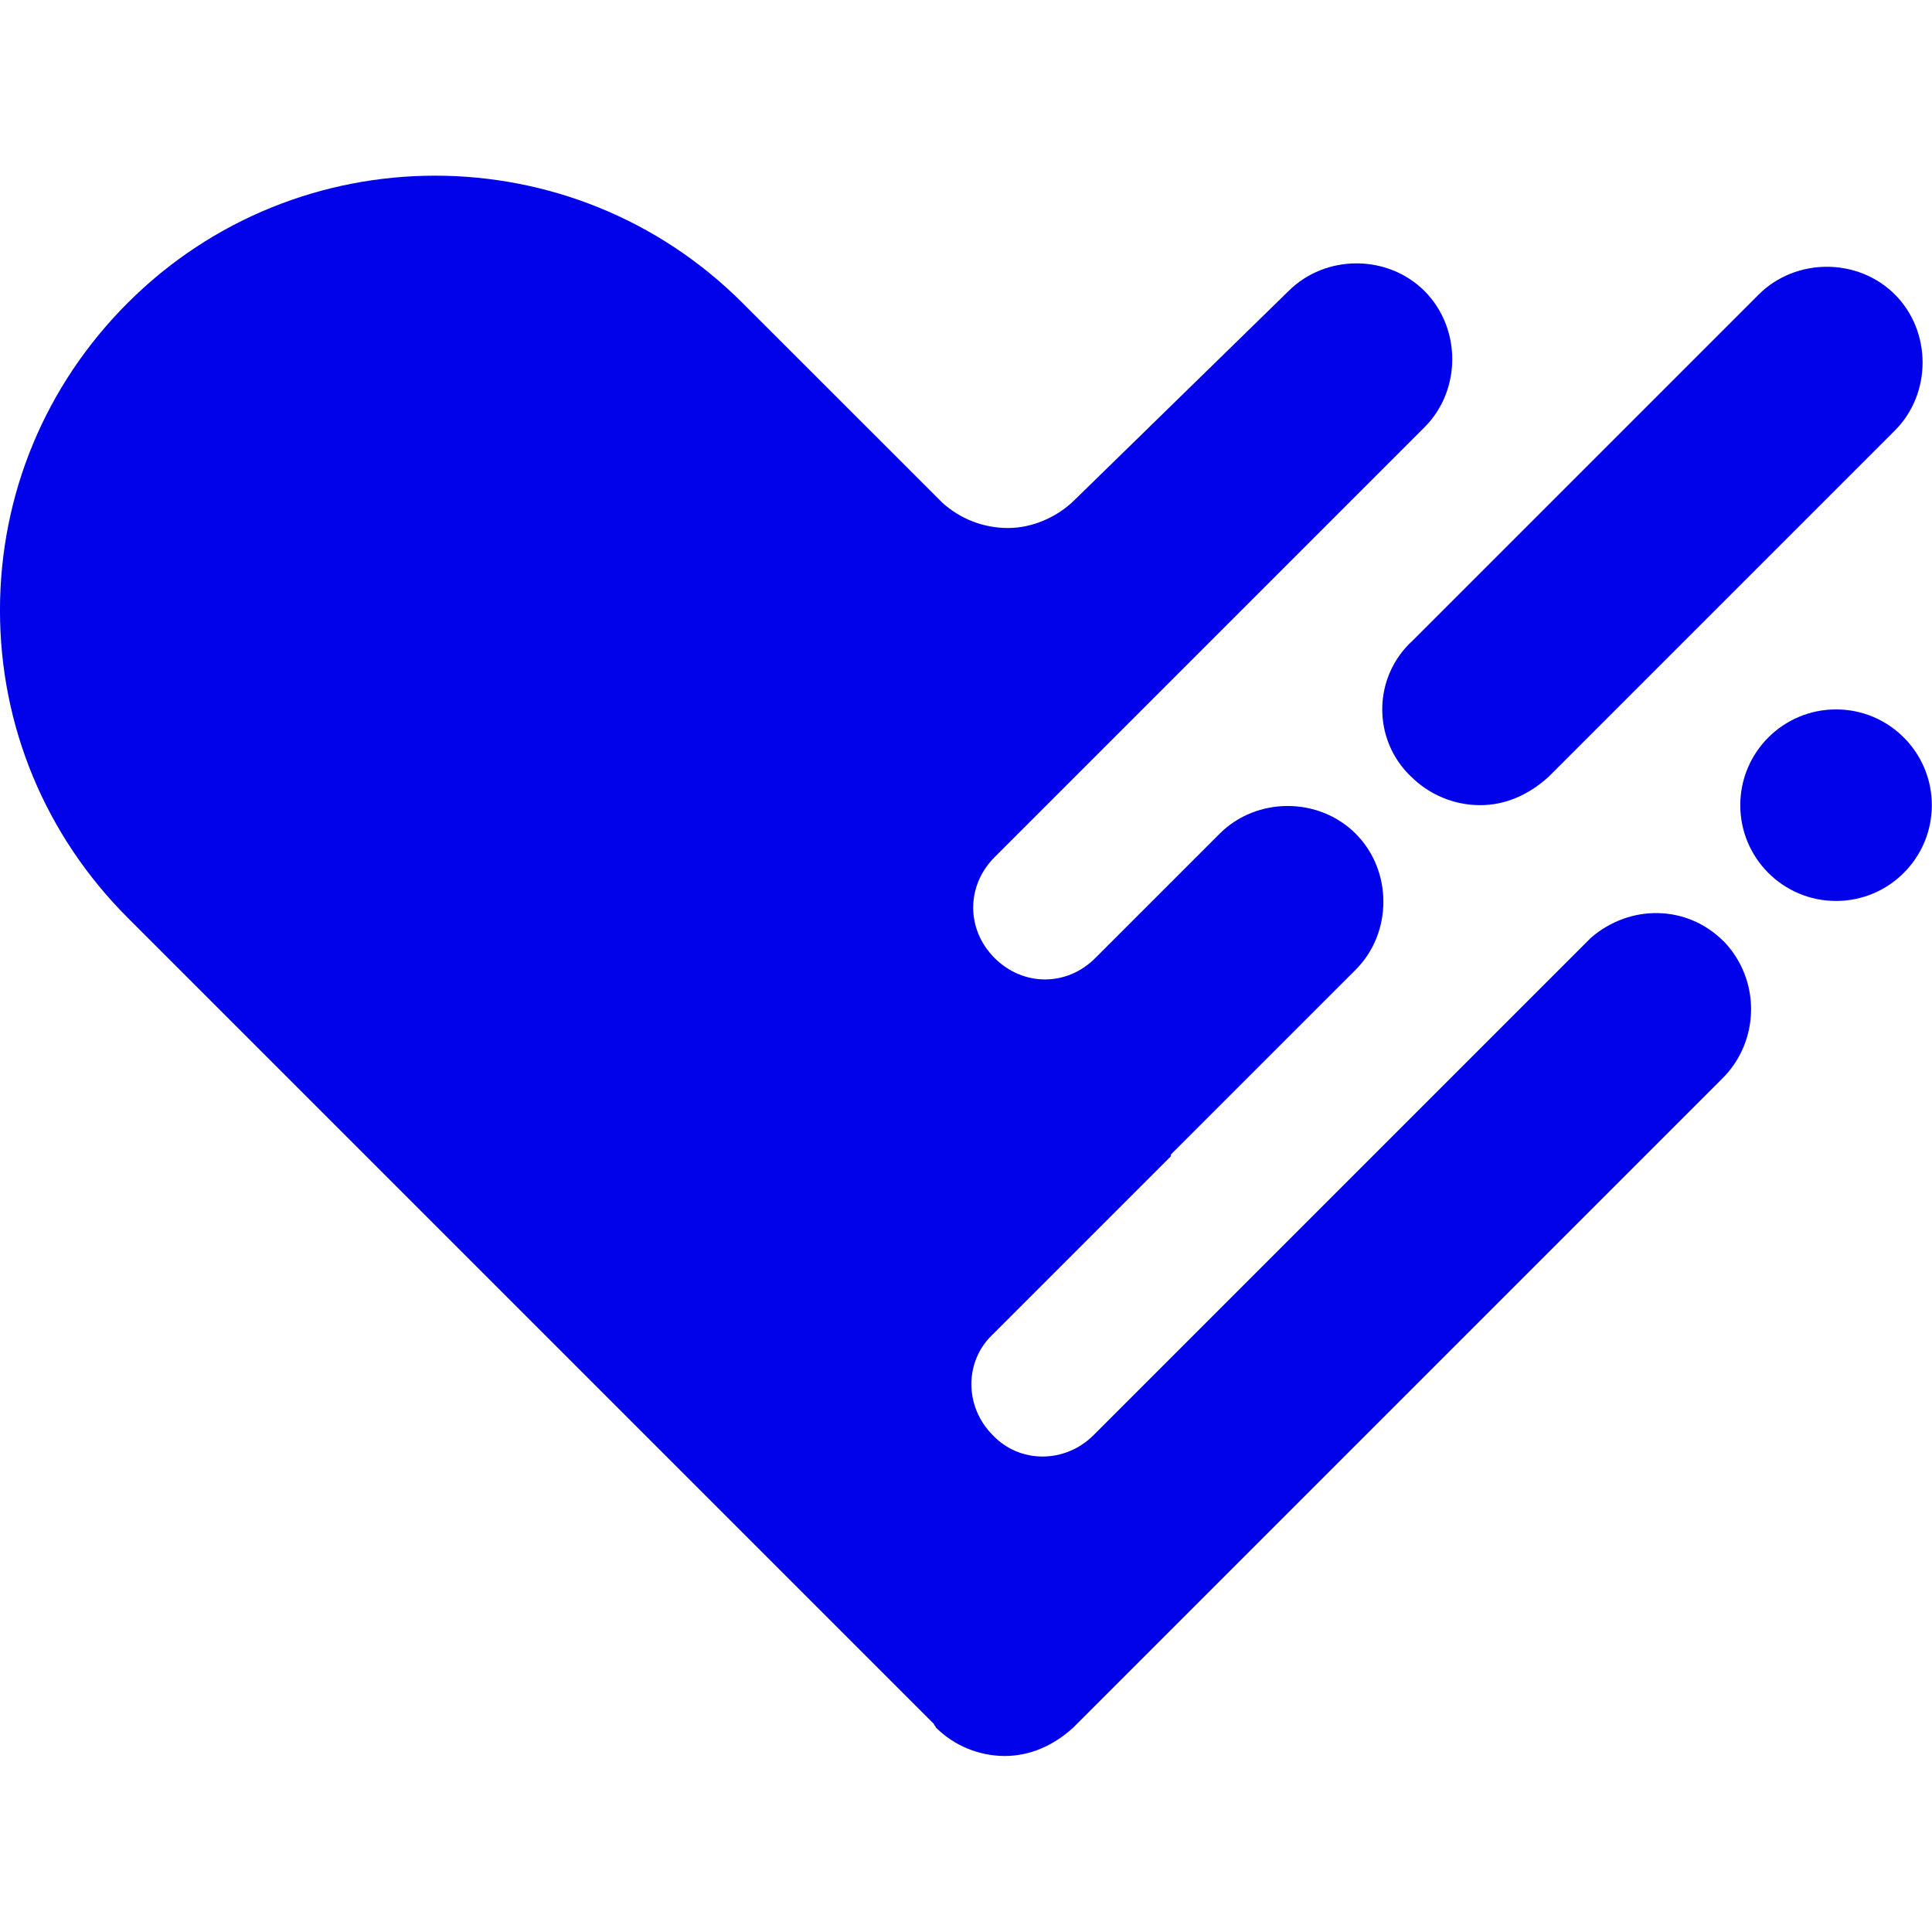
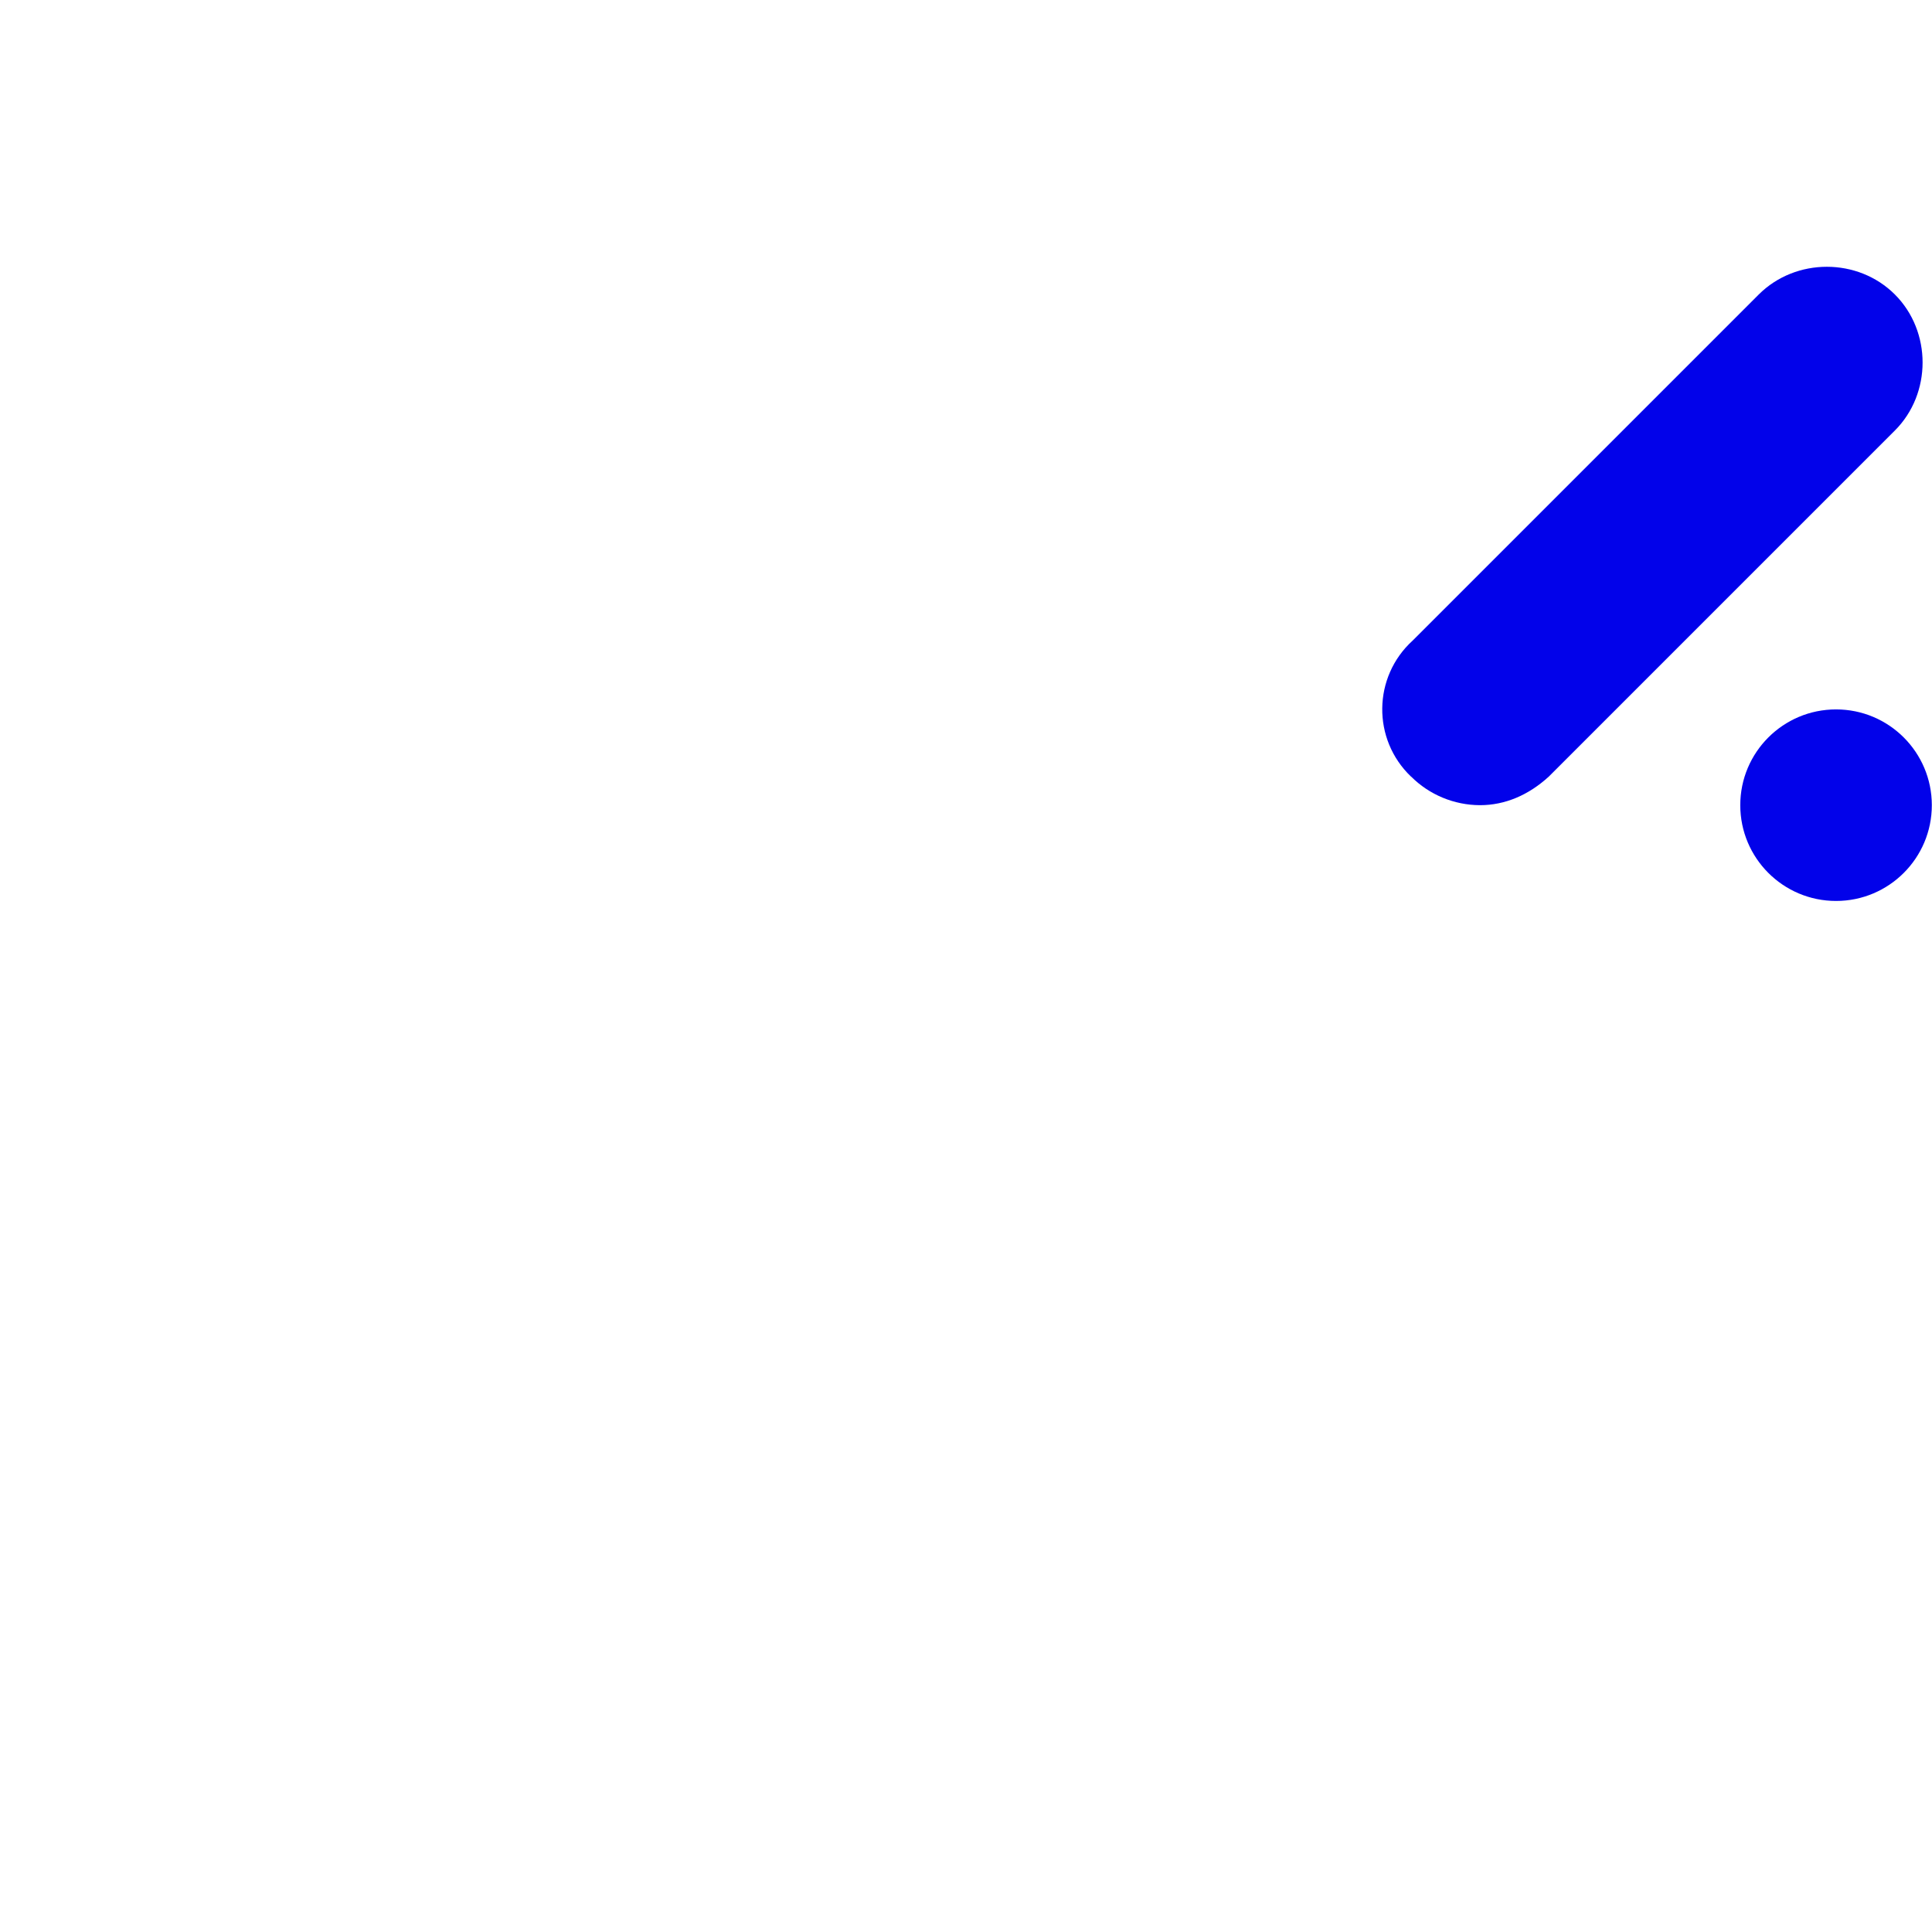
<svg xmlns="http://www.w3.org/2000/svg" xmlns:ns1="http://sodipodi.sourceforge.net/DTD/sodipodi-0.dtd" xmlns:ns2="http://www.inkscape.org/namespaces/inkscape" width="64" height="64" version="1.1" id="svg14" ns1:docname="healthgrades-icon.svg" ns2:version="0.92.4 (5da689c313, 2019-01-14)">
  <defs id="defs18" />
  <ns1:namedview pagecolor="#ffffff" bordercolor="#666666" borderopacity="1" objecttolerance="10" gridtolerance="10" guidetolerance="10" ns2:pageopacity="0" ns2:pageshadow="2" ns2:window-width="1920" ns2:window-height="1001" id="namedview16" showgrid="false" ns2:zoom="5.4023904" ns2:cx="110.2441" ns2:cy="31.2032" ns2:window-x="-9" ns2:window-y="-9" ns2:window-maximized="1" ns2:current-layer="svg14" />
  <g id="g848" transform="matrix(3.537,0,0,3.537,-45.193,-73.198)">
    <path ns1:nodetypes="ccccsccc" ns2:connector-curvature="0" id="path4" d="m 25.993,27.968 c 0.171,0.171 0.403,0.267 0.645,0.268 0.236,0 0.456,-0.095 0.645,-0.268 l 3.241,-3.241 c 0.346,-0.346 0.346,-0.928 0,-1.274 -0.346,-0.346 -0.928,-0.346 -1.275,0 l -3.241,3.241 c -0.374,0.34 -0.381,0.925 -0.016,1.274 z" style="fill:#0202ea;stroke-width:0.207" />
-     <path ns1:nodetypes="cccccccccccccscssccccscsccccccc" ns2:connector-curvature="0" id="path6" d="m 28.919,29.51 c -0.346,-0.346 -0.881,-0.346 -1.243,-0.031 l -4.657,4.657 c -0.267,0.267 -0.692,0.267 -0.944,0 -0.267,-0.267 -0.267,-0.692 0,-0.944 l 1.668,-1.668 v -0.016 l 1.731,-1.731 c 0.346,-0.346 0.346,-0.928 0,-1.274 -0.346,-0.346 -0.928,-0.346 -1.274,0 l -1.007,1.007 -0.157,0.157 c -0.267,0.268 -0.676,0.268 -0.944,0 -0.267,-0.267 -0.267,-0.676 0,-0.944 l 0.692,-0.692 3.335,-3.335 c 0.346,-0.346 0.346,-0.928 0,-1.275 -0.346,-0.346 -0.928,-0.346 -1.274,0 l -1.998,1.951 c -0.173,0.173 -0.409,0.268 -0.629,0.268 -0.227,5.58e-4 -0.446,-0.084 -0.614,-0.236 L 19.731,23.532 c -1.589,-1.589 -4.169,-1.589 -5.758,0 -0.771,0.771 -1.196,1.793 -1.196,2.879 0,1.085 0.425,2.108 1.196,2.879 l 7.552,7.552 c 0,0.016 0.016,0.016 0.016,0.031 0.171,0.171 0.403,0.267 0.645,0.268 0.236,0 0.456,-0.095 0.645,-0.268 l 6.073,-6.073 c 0.358,-0.353 0.365,-0.929 0.016,-1.29 z" style="fill:#0202ea;stroke-width:0.207" />
    <circle id="circle8" r="0.897" cy="28.236" cx="29.973" style="fill:#0202ea;stroke-width:0.207" />
  </g>
</svg>